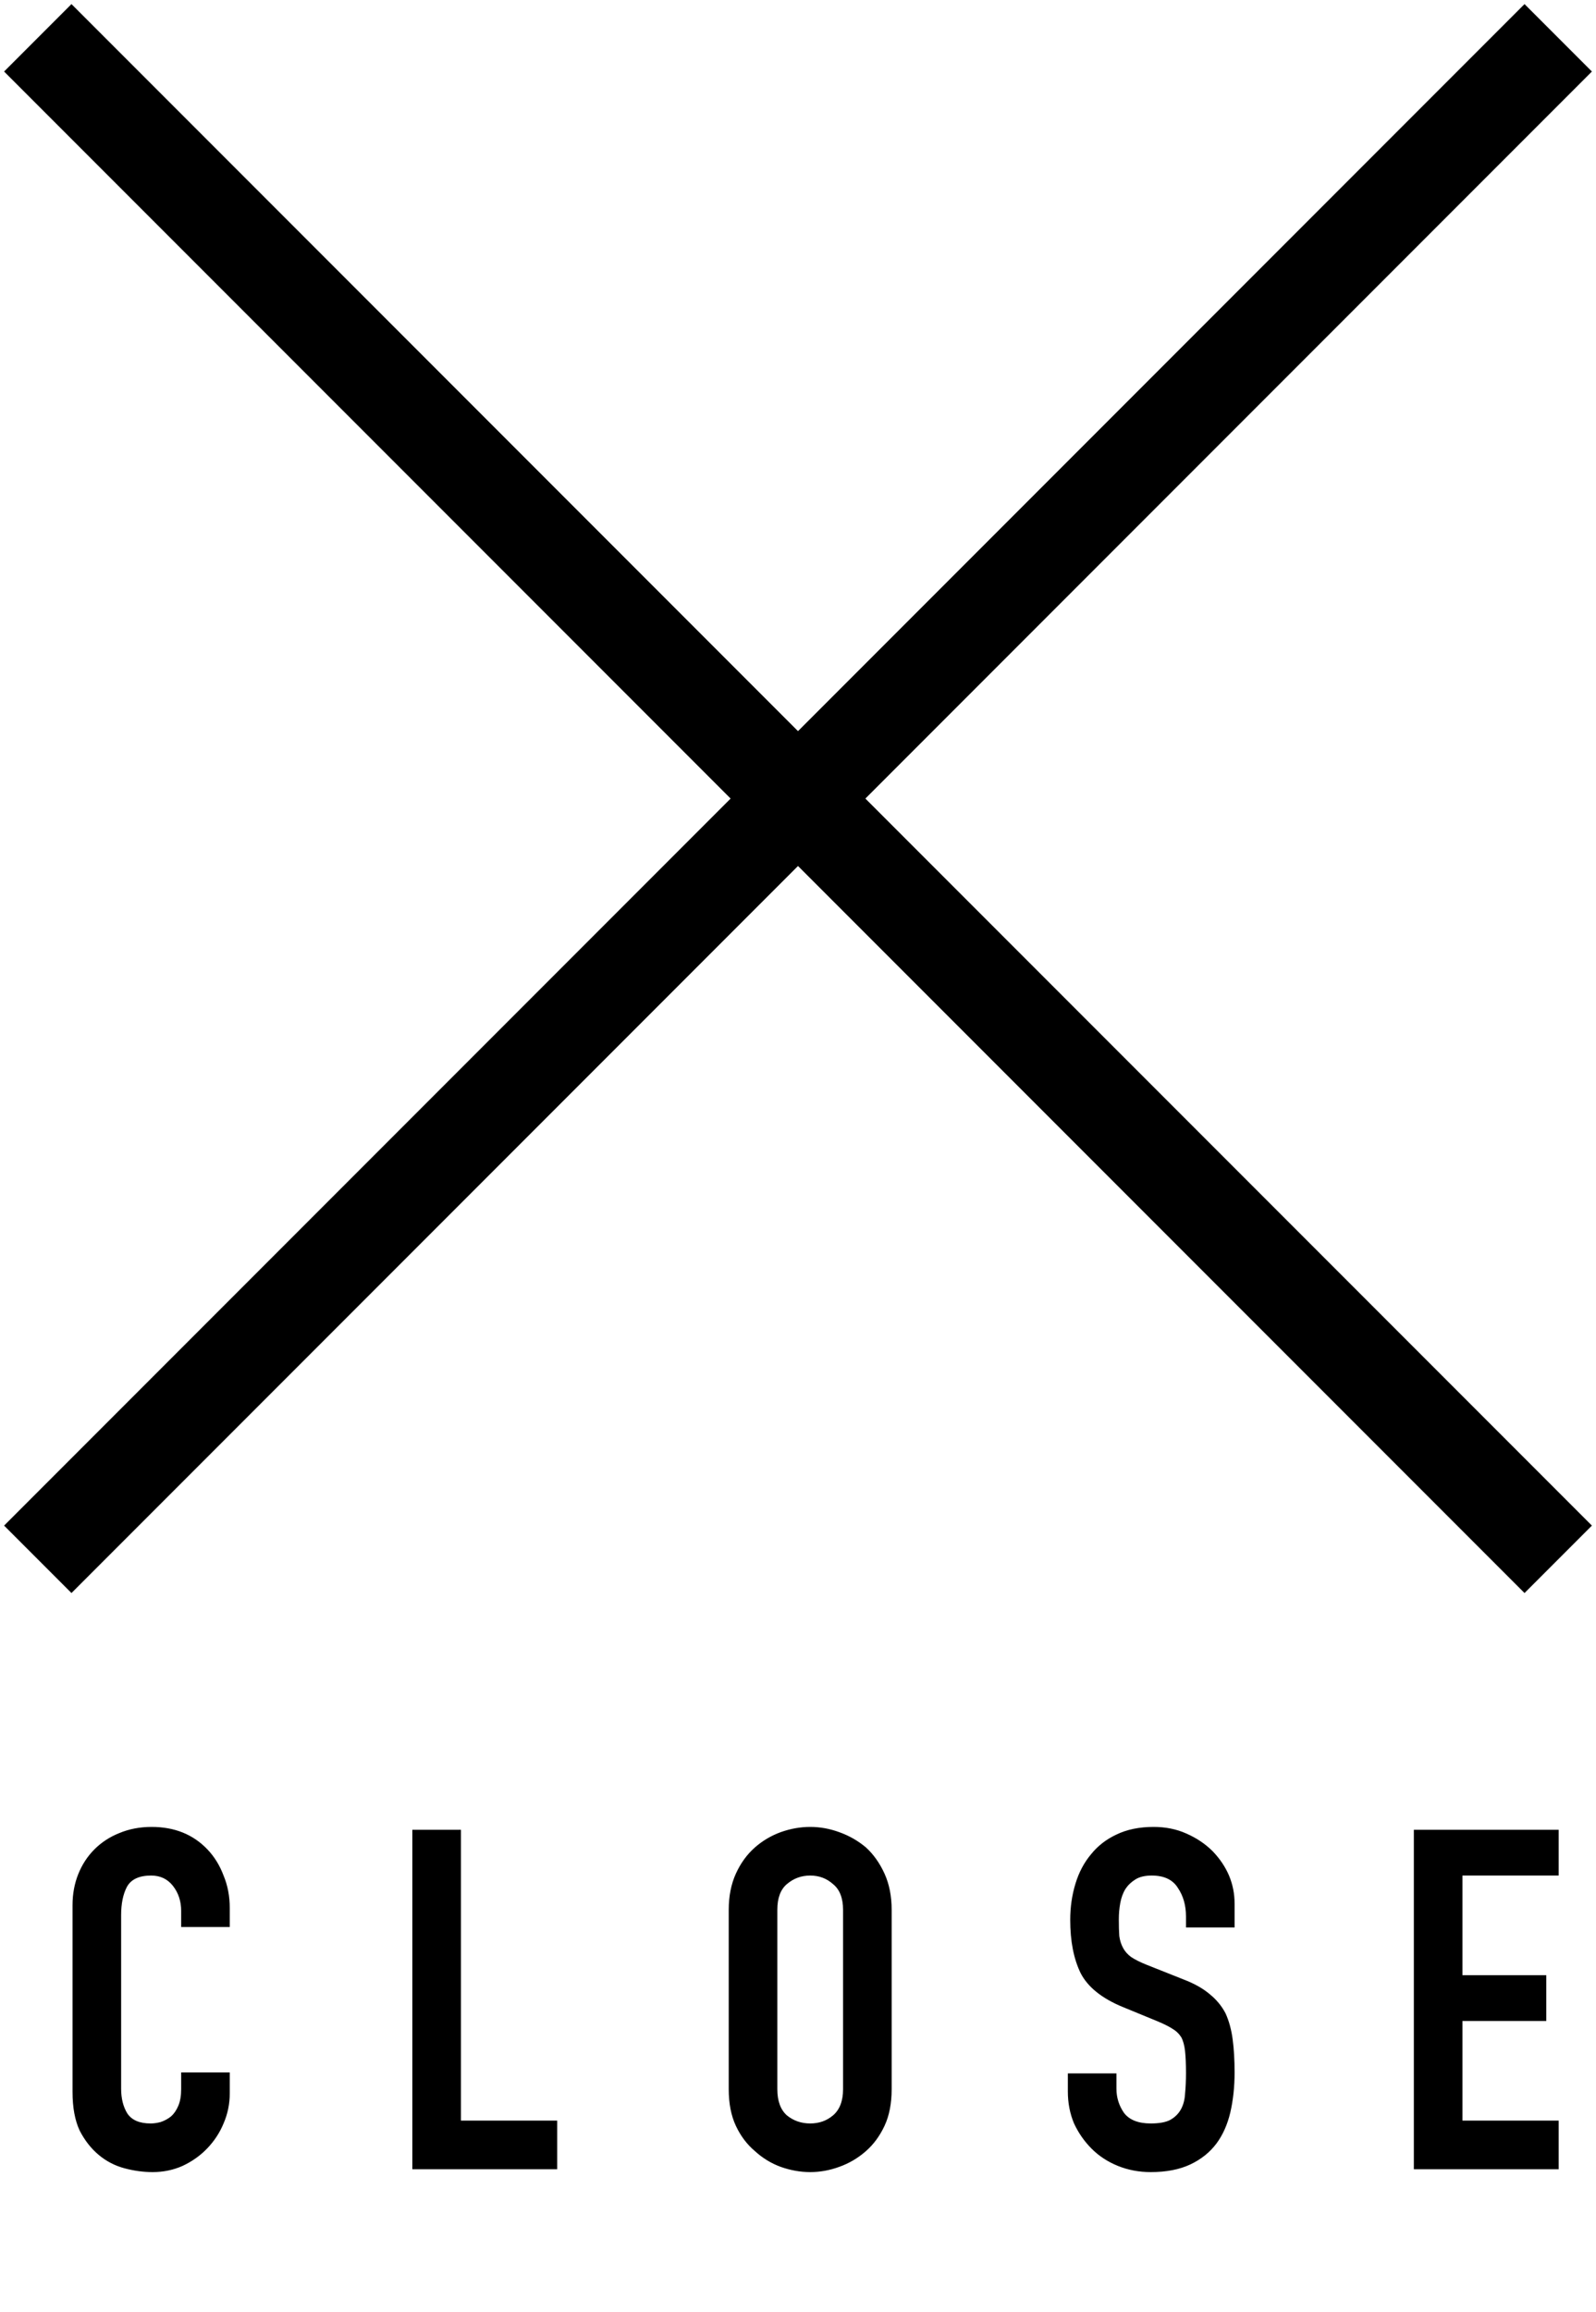
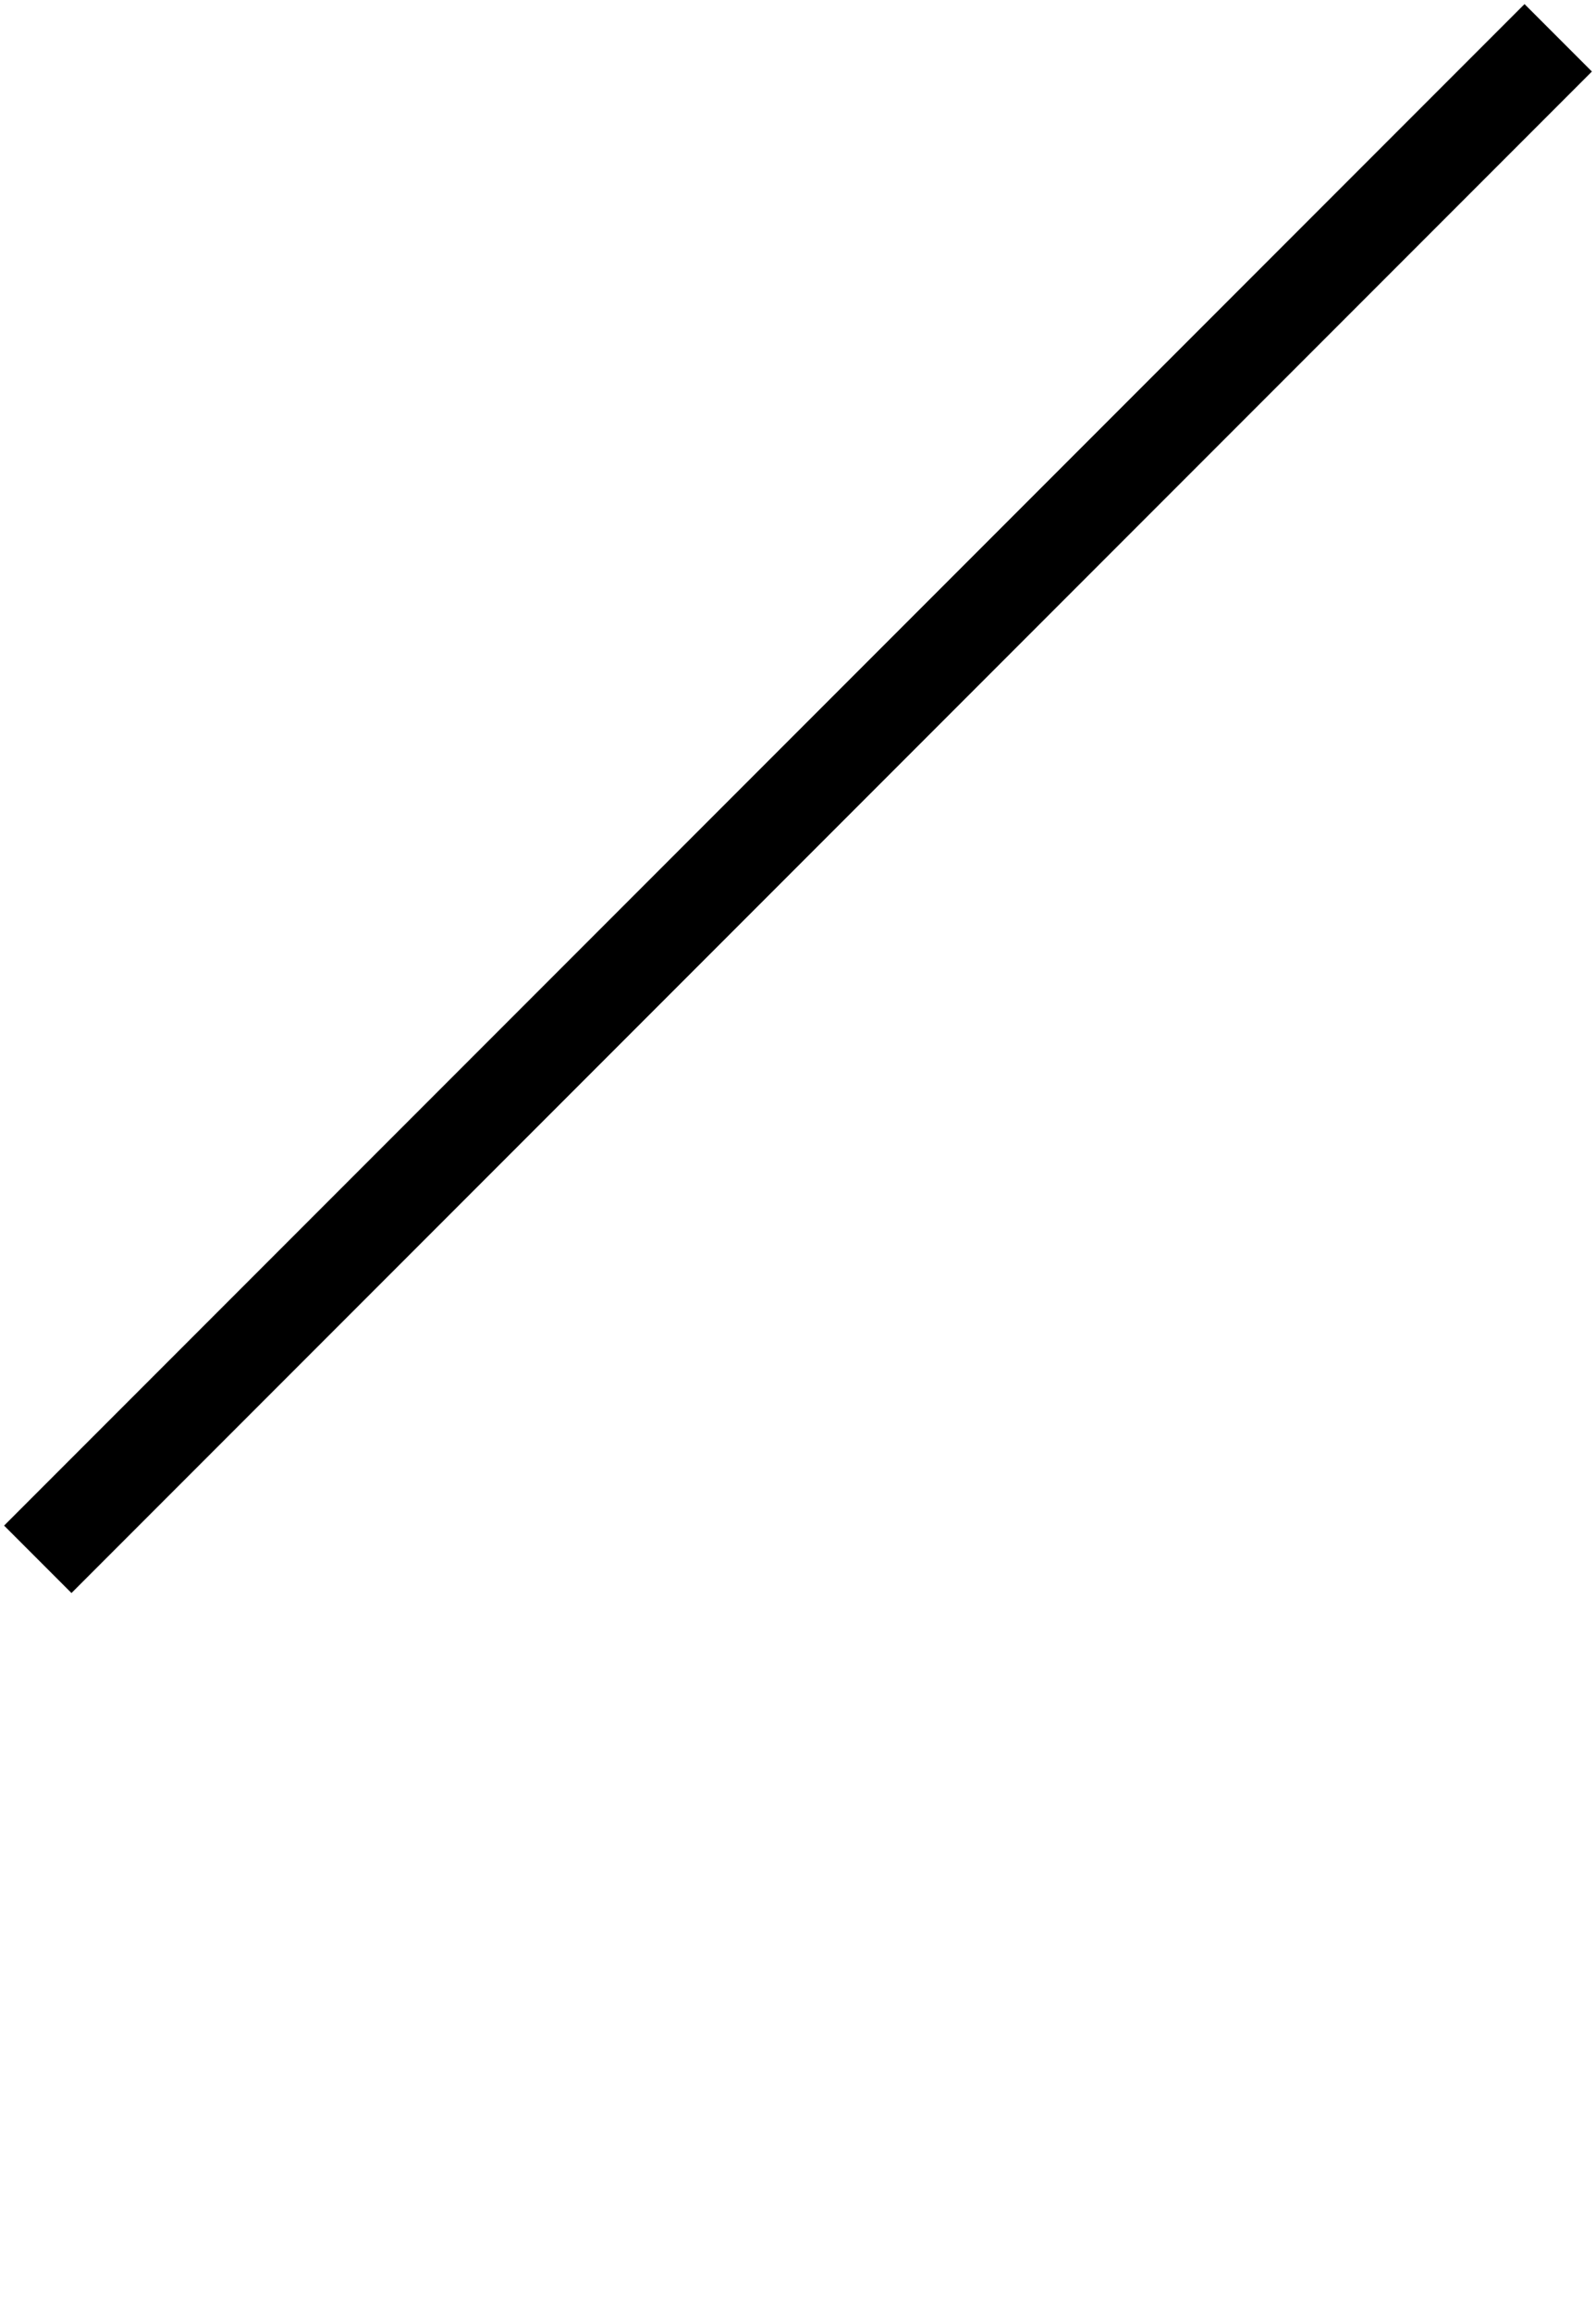
<svg xmlns="http://www.w3.org/2000/svg" width="67" height="97" viewBox="0 0 67 97" fill="none">
-   <path d="M3 3L64 64" stroke="black" stroke-width="4" stroke-linecap="square" stroke-linejoin="round" />
  <path d="M3 64L64 3" stroke="black" stroke-width="4" stroke-linecap="square" stroke-linejoin="round" />
-   <path d="M9.645 86.94V87.82C9.645 88.26 9.558 88.68 9.385 89.08C9.225 89.467 8.998 89.813 8.705 90.12C8.412 90.427 8.065 90.673 7.665 90.86C7.278 91.033 6.858 91.12 6.405 91.12C6.018 91.12 5.625 91.067 5.225 90.96C4.825 90.853 4.465 90.667 4.145 90.4C3.825 90.133 3.558 89.793 3.345 89.38C3.145 88.953 3.045 88.413 3.045 87.76V79.92C3.045 79.453 3.125 79.02 3.285 78.62C3.445 78.22 3.672 77.873 3.965 77.58C4.258 77.287 4.605 77.06 5.005 76.9C5.418 76.727 5.872 76.64 6.365 76.64C7.325 76.64 8.105 76.953 8.705 77.58C8.998 77.887 9.225 78.253 9.385 78.68C9.558 79.093 9.645 79.547 9.645 80.04V80.84H7.605V80.16C7.605 79.76 7.492 79.413 7.265 79.12C7.038 78.827 6.732 78.68 6.345 78.68C5.838 78.68 5.498 78.84 5.325 79.16C5.165 79.467 5.085 79.86 5.085 80.34V87.62C5.085 88.033 5.172 88.38 5.345 88.66C5.532 88.94 5.858 89.08 6.325 89.08C6.458 89.08 6.598 89.06 6.745 89.02C6.905 88.967 7.052 88.887 7.185 88.78C7.305 88.673 7.405 88.527 7.485 88.34C7.565 88.153 7.605 87.92 7.605 87.64V86.94H9.645ZM17.31 91V76.76H19.35V88.96H23.39V91H17.31ZM30.592 80.12C30.592 79.547 30.692 79.04 30.892 78.6C31.092 78.16 31.359 77.793 31.692 77.5C32.012 77.22 32.372 77.007 32.772 76.86C33.185 76.713 33.599 76.64 34.012 76.64C34.425 76.64 34.832 76.713 35.232 76.86C35.645 77.007 36.019 77.22 36.352 77.5C36.672 77.793 36.932 78.16 37.132 78.6C37.332 79.04 37.432 79.547 37.432 80.12V87.64C37.432 88.24 37.332 88.753 37.132 89.18C36.932 89.607 36.672 89.96 36.352 90.24C36.019 90.533 35.645 90.753 35.232 90.9C34.832 91.047 34.425 91.12 34.012 91.12C33.599 91.12 33.185 91.047 32.772 90.9C32.372 90.753 32.012 90.533 31.692 90.24C31.359 89.96 31.092 89.607 30.892 89.18C30.692 88.753 30.592 88.24 30.592 87.64V80.12ZM32.632 87.64C32.632 88.133 32.765 88.5 33.032 88.74C33.312 88.967 33.639 89.08 34.012 89.08C34.385 89.08 34.705 88.967 34.972 88.74C35.252 88.5 35.392 88.133 35.392 87.64V80.12C35.392 79.627 35.252 79.267 34.972 79.04C34.705 78.8 34.385 78.68 34.012 78.68C33.639 78.68 33.312 78.8 33.032 79.04C32.765 79.267 32.632 79.627 32.632 80.12V87.64ZM51.828 80.86H49.788V80.4C49.788 79.933 49.674 79.533 49.448 79.2C49.234 78.853 48.868 78.68 48.348 78.68C48.068 78.68 47.841 78.733 47.668 78.84C47.494 78.947 47.354 79.08 47.248 79.24C47.141 79.413 47.068 79.613 47.028 79.84C46.988 80.053 46.968 80.28 46.968 80.52C46.968 80.8 46.974 81.033 46.988 81.22C47.014 81.407 47.068 81.573 47.148 81.72C47.228 81.867 47.341 81.993 47.488 82.1C47.648 82.207 47.861 82.313 48.128 82.42L49.688 83.04C50.141 83.213 50.508 83.42 50.788 83.66C51.068 83.887 51.288 84.153 51.448 84.46C51.594 84.78 51.694 85.147 51.748 85.56C51.801 85.96 51.828 86.42 51.828 86.94C51.828 87.54 51.768 88.1 51.648 88.62C51.528 89.127 51.334 89.56 51.068 89.92C50.788 90.293 50.421 90.587 49.968 90.8C49.514 91.013 48.961 91.12 48.308 91.12C47.814 91.12 47.354 91.033 46.928 90.86C46.501 90.687 46.134 90.447 45.828 90.14C45.521 89.833 45.274 89.48 45.088 89.08C44.914 88.667 44.828 88.22 44.828 87.74V86.98H46.868V87.62C46.868 87.993 46.974 88.333 47.188 88.64C47.414 88.933 47.788 89.08 48.308 89.08C48.654 89.08 48.921 89.033 49.108 88.94C49.308 88.833 49.461 88.687 49.568 88.5C49.674 88.313 49.734 88.093 49.748 87.84C49.774 87.573 49.788 87.28 49.788 86.96C49.788 86.587 49.774 86.28 49.748 86.04C49.721 85.8 49.668 85.607 49.588 85.46C49.494 85.313 49.368 85.193 49.208 85.1C49.061 85.007 48.861 84.907 48.608 84.8L47.148 84.2C46.268 83.84 45.674 83.367 45.368 82.78C45.074 82.18 44.928 81.433 44.928 80.54C44.928 80.007 45.001 79.5 45.148 79.02C45.294 78.54 45.514 78.127 45.808 77.78C46.088 77.433 46.441 77.16 46.868 76.96C47.308 76.747 47.828 76.64 48.428 76.64C48.934 76.64 49.394 76.733 49.808 76.92C50.234 77.107 50.601 77.353 50.908 77.66C51.521 78.3 51.828 79.033 51.828 79.86V80.86ZM59.353 91V76.76H65.433V78.68H61.393V82.86H64.913V84.78H61.393V88.96H65.433V91H59.353Z" fill="black" />
</svg>